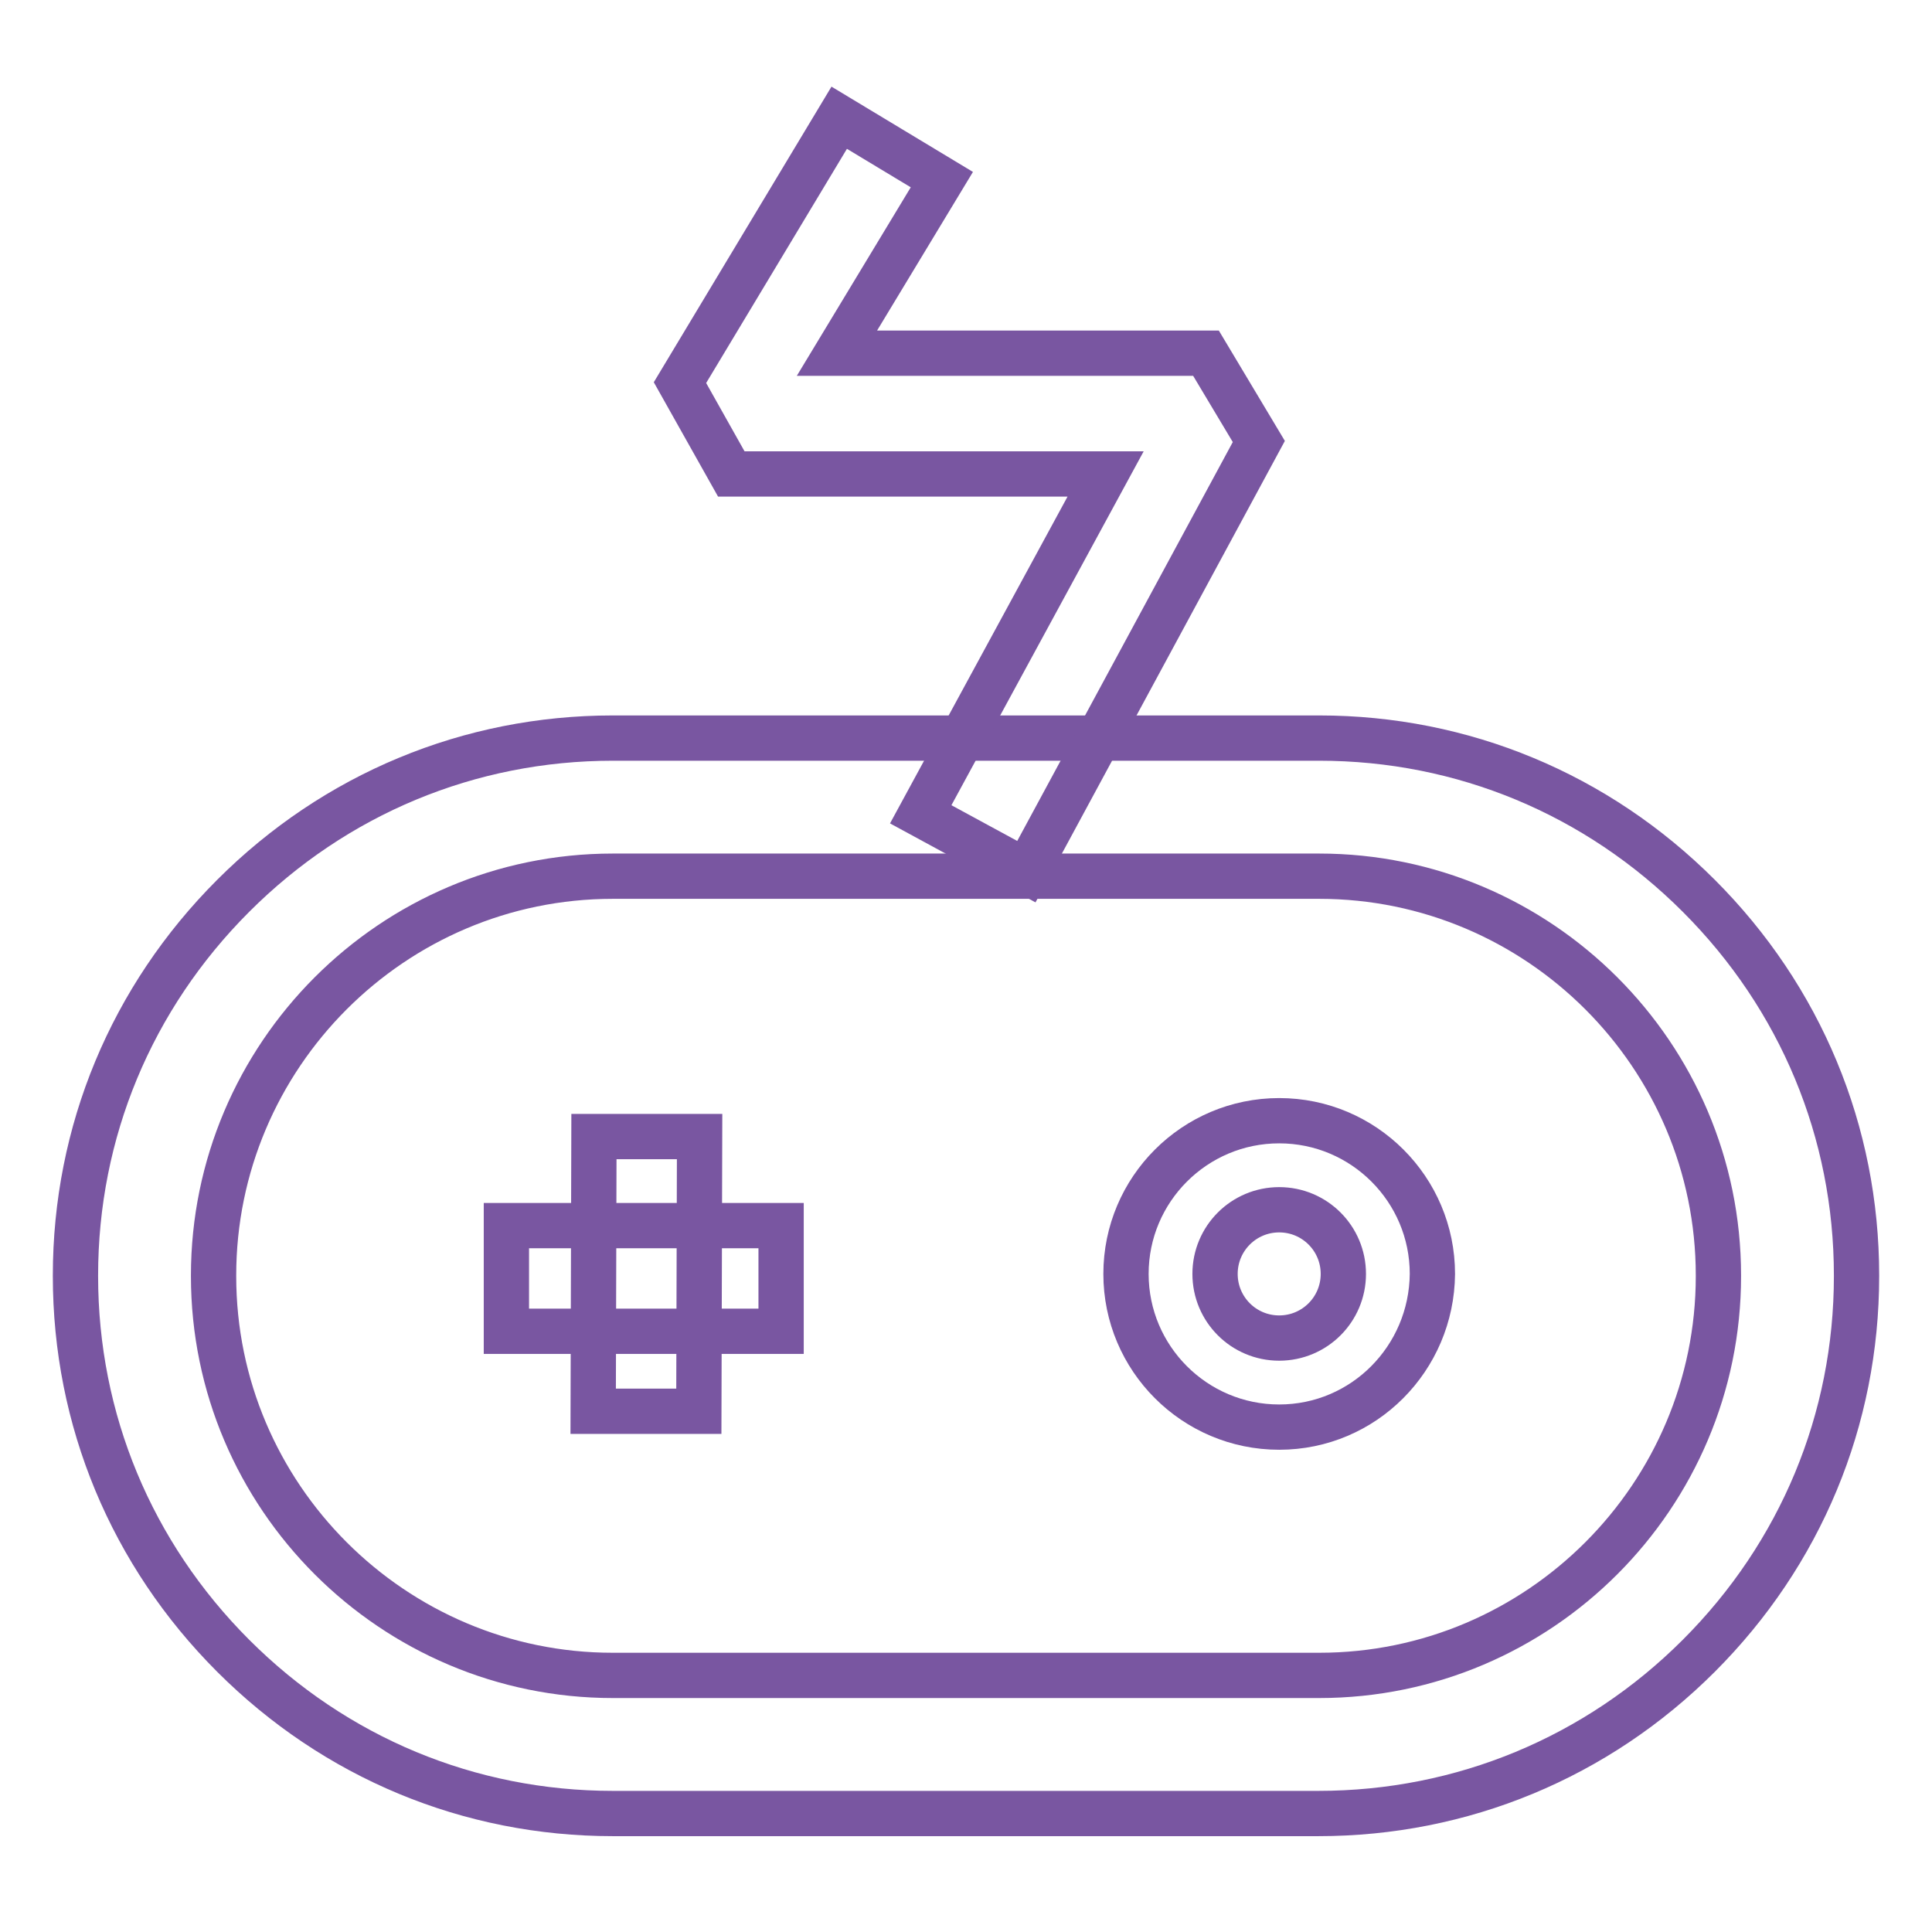
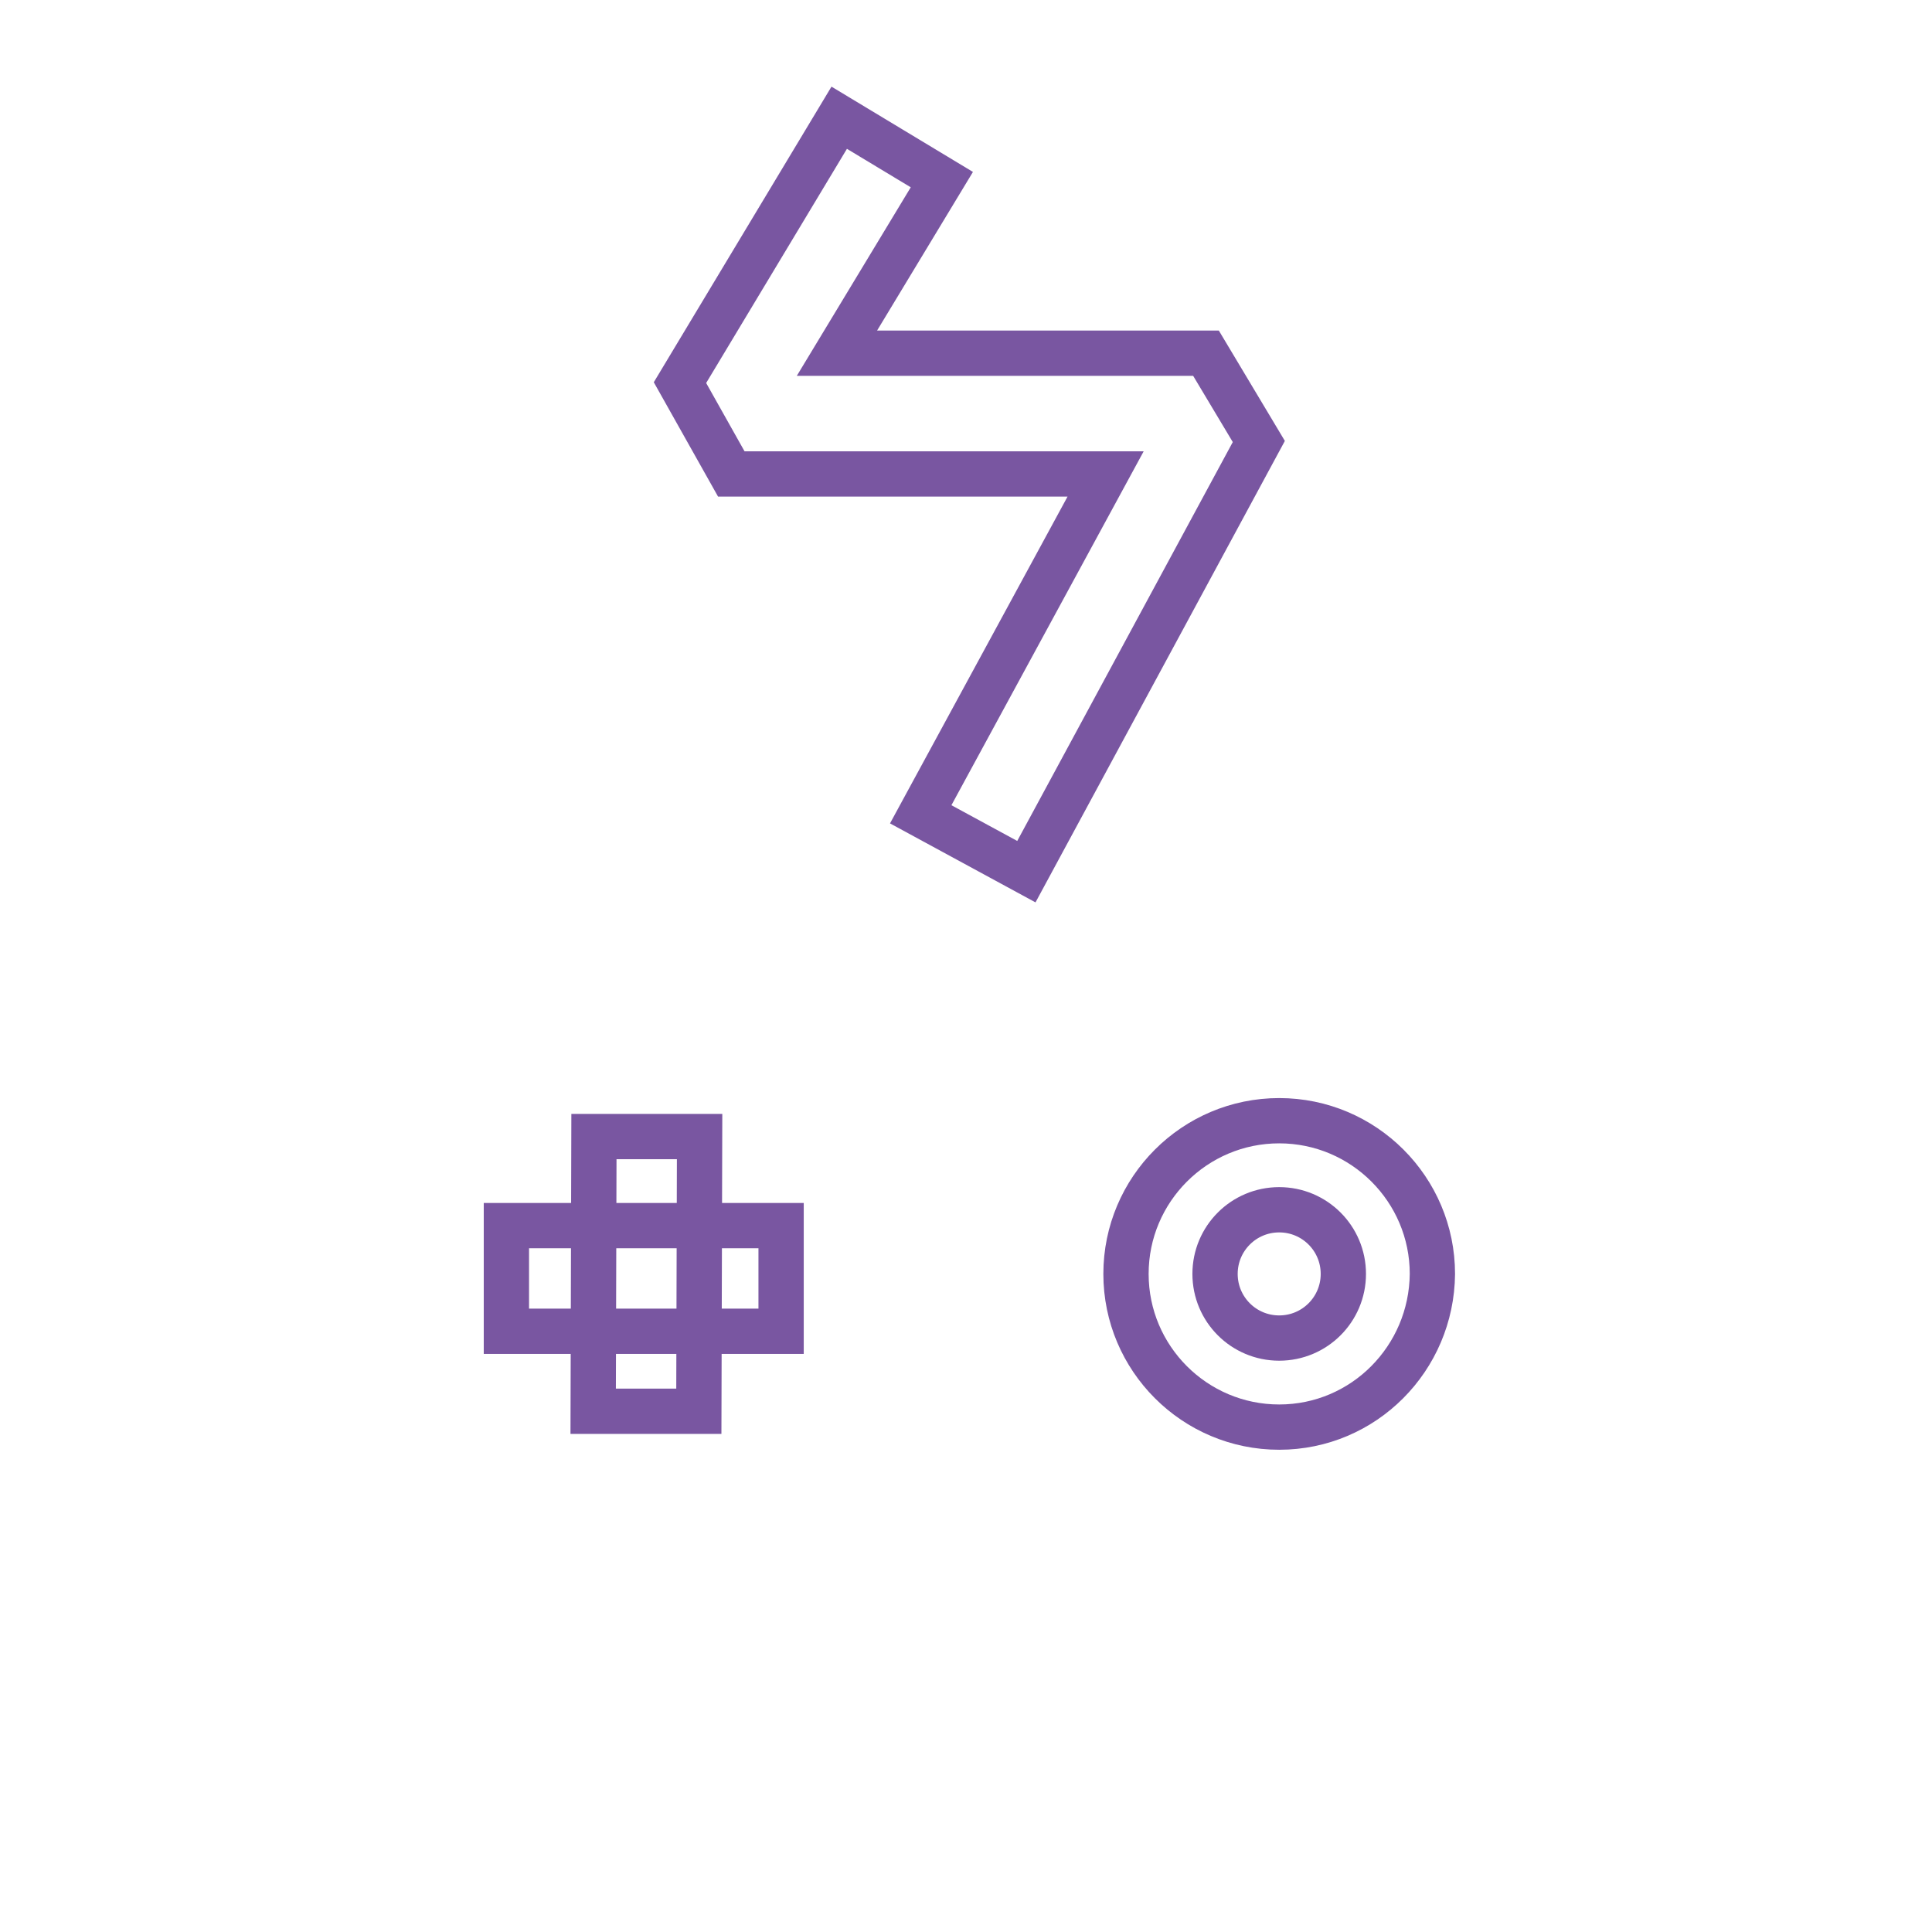
<svg xmlns="http://www.w3.org/2000/svg" version="1.1" x="0px" y="0px" viewBox="0 0 256 256" enable-background="new 0 0 256 256" xml:space="preserve">
  <g>
-     <path stroke-width="6" fill-opacity="0" stroke="#7956a1" d="M174.7,240.3H81.2c-19,0-36.8-7.4-50.3-20.9C17.4,205.9,10,188.1,10,169.1V169c0-19,7.4-36.8,20.9-50.3 c13.5-13.5,31.3-20.9,50.3-20.9h93.6c19,0,36.8,7.4,50.3,20.9c13.5,13.5,20.9,31.3,20.9,50.3v0.1c0,19-7.4,36.8-20.9,50.3 C211.6,232.9,193.7,240.3,174.7,240.3L174.7,240.3z M81.2,116.1c-29.2,0-52.9,23.8-52.9,52.9v0.1c0,29.2,23.8,52.9,52.9,52.9h93.6 c29.2,0,52.9-23.8,52.9-52.9V169c0-29.2-23.8-52.9-52.9-52.9H81.2z" />
    <path stroke-width="6" fill-opacity="0" stroke="#7956a1" d="M67.1,162.4h36.4v14H67.1V162.4z" />
-     <path stroke-width="6" fill-opacity="0" stroke="#7956a1" d="M78.6,187l0.1-36.4l14,0L92.6,187L78.6,187z M169.5,189.1c-11.2,0-20.3-9.1-20.3-20.3 c0-11.2,9.1-20.3,20.3-20.3s20.3,9.1,20.3,20.3C189.7,180,180.7,189.1,169.5,189.1z M169.5,160.3c-4.7,0-8.5,3.8-8.5,8.5 c0,4.7,3.8,8.5,8.5,8.5c4.7,0,8.5-3.8,8.5-8.5C178,164.1,174.2,160.3,169.5,160.3z M136,115.5l-14-7.6l24.5-45.1H96.9l-6.8-12.1 l21.1-35.1l13.6,8.2l-13.9,23h48.9l7,11.7L136,115.5z" />
+     <path stroke-width="6" fill-opacity="0" stroke="#7956a1" d="M78.6,187l0.1-36.4l14,0L92.6,187z M169.5,189.1c-11.2,0-20.3-9.1-20.3-20.3 c0-11.2,9.1-20.3,20.3-20.3s20.3,9.1,20.3,20.3C189.7,180,180.7,189.1,169.5,189.1z M169.5,160.3c-4.7,0-8.5,3.8-8.5,8.5 c0,4.7,3.8,8.5,8.5,8.5c4.7,0,8.5-3.8,8.5-8.5C178,164.1,174.2,160.3,169.5,160.3z M136,115.5l-14-7.6l24.5-45.1H96.9l-6.8-12.1 l21.1-35.1l13.6,8.2l-13.9,23h48.9l7,11.7L136,115.5z" />
  </g>
</svg>